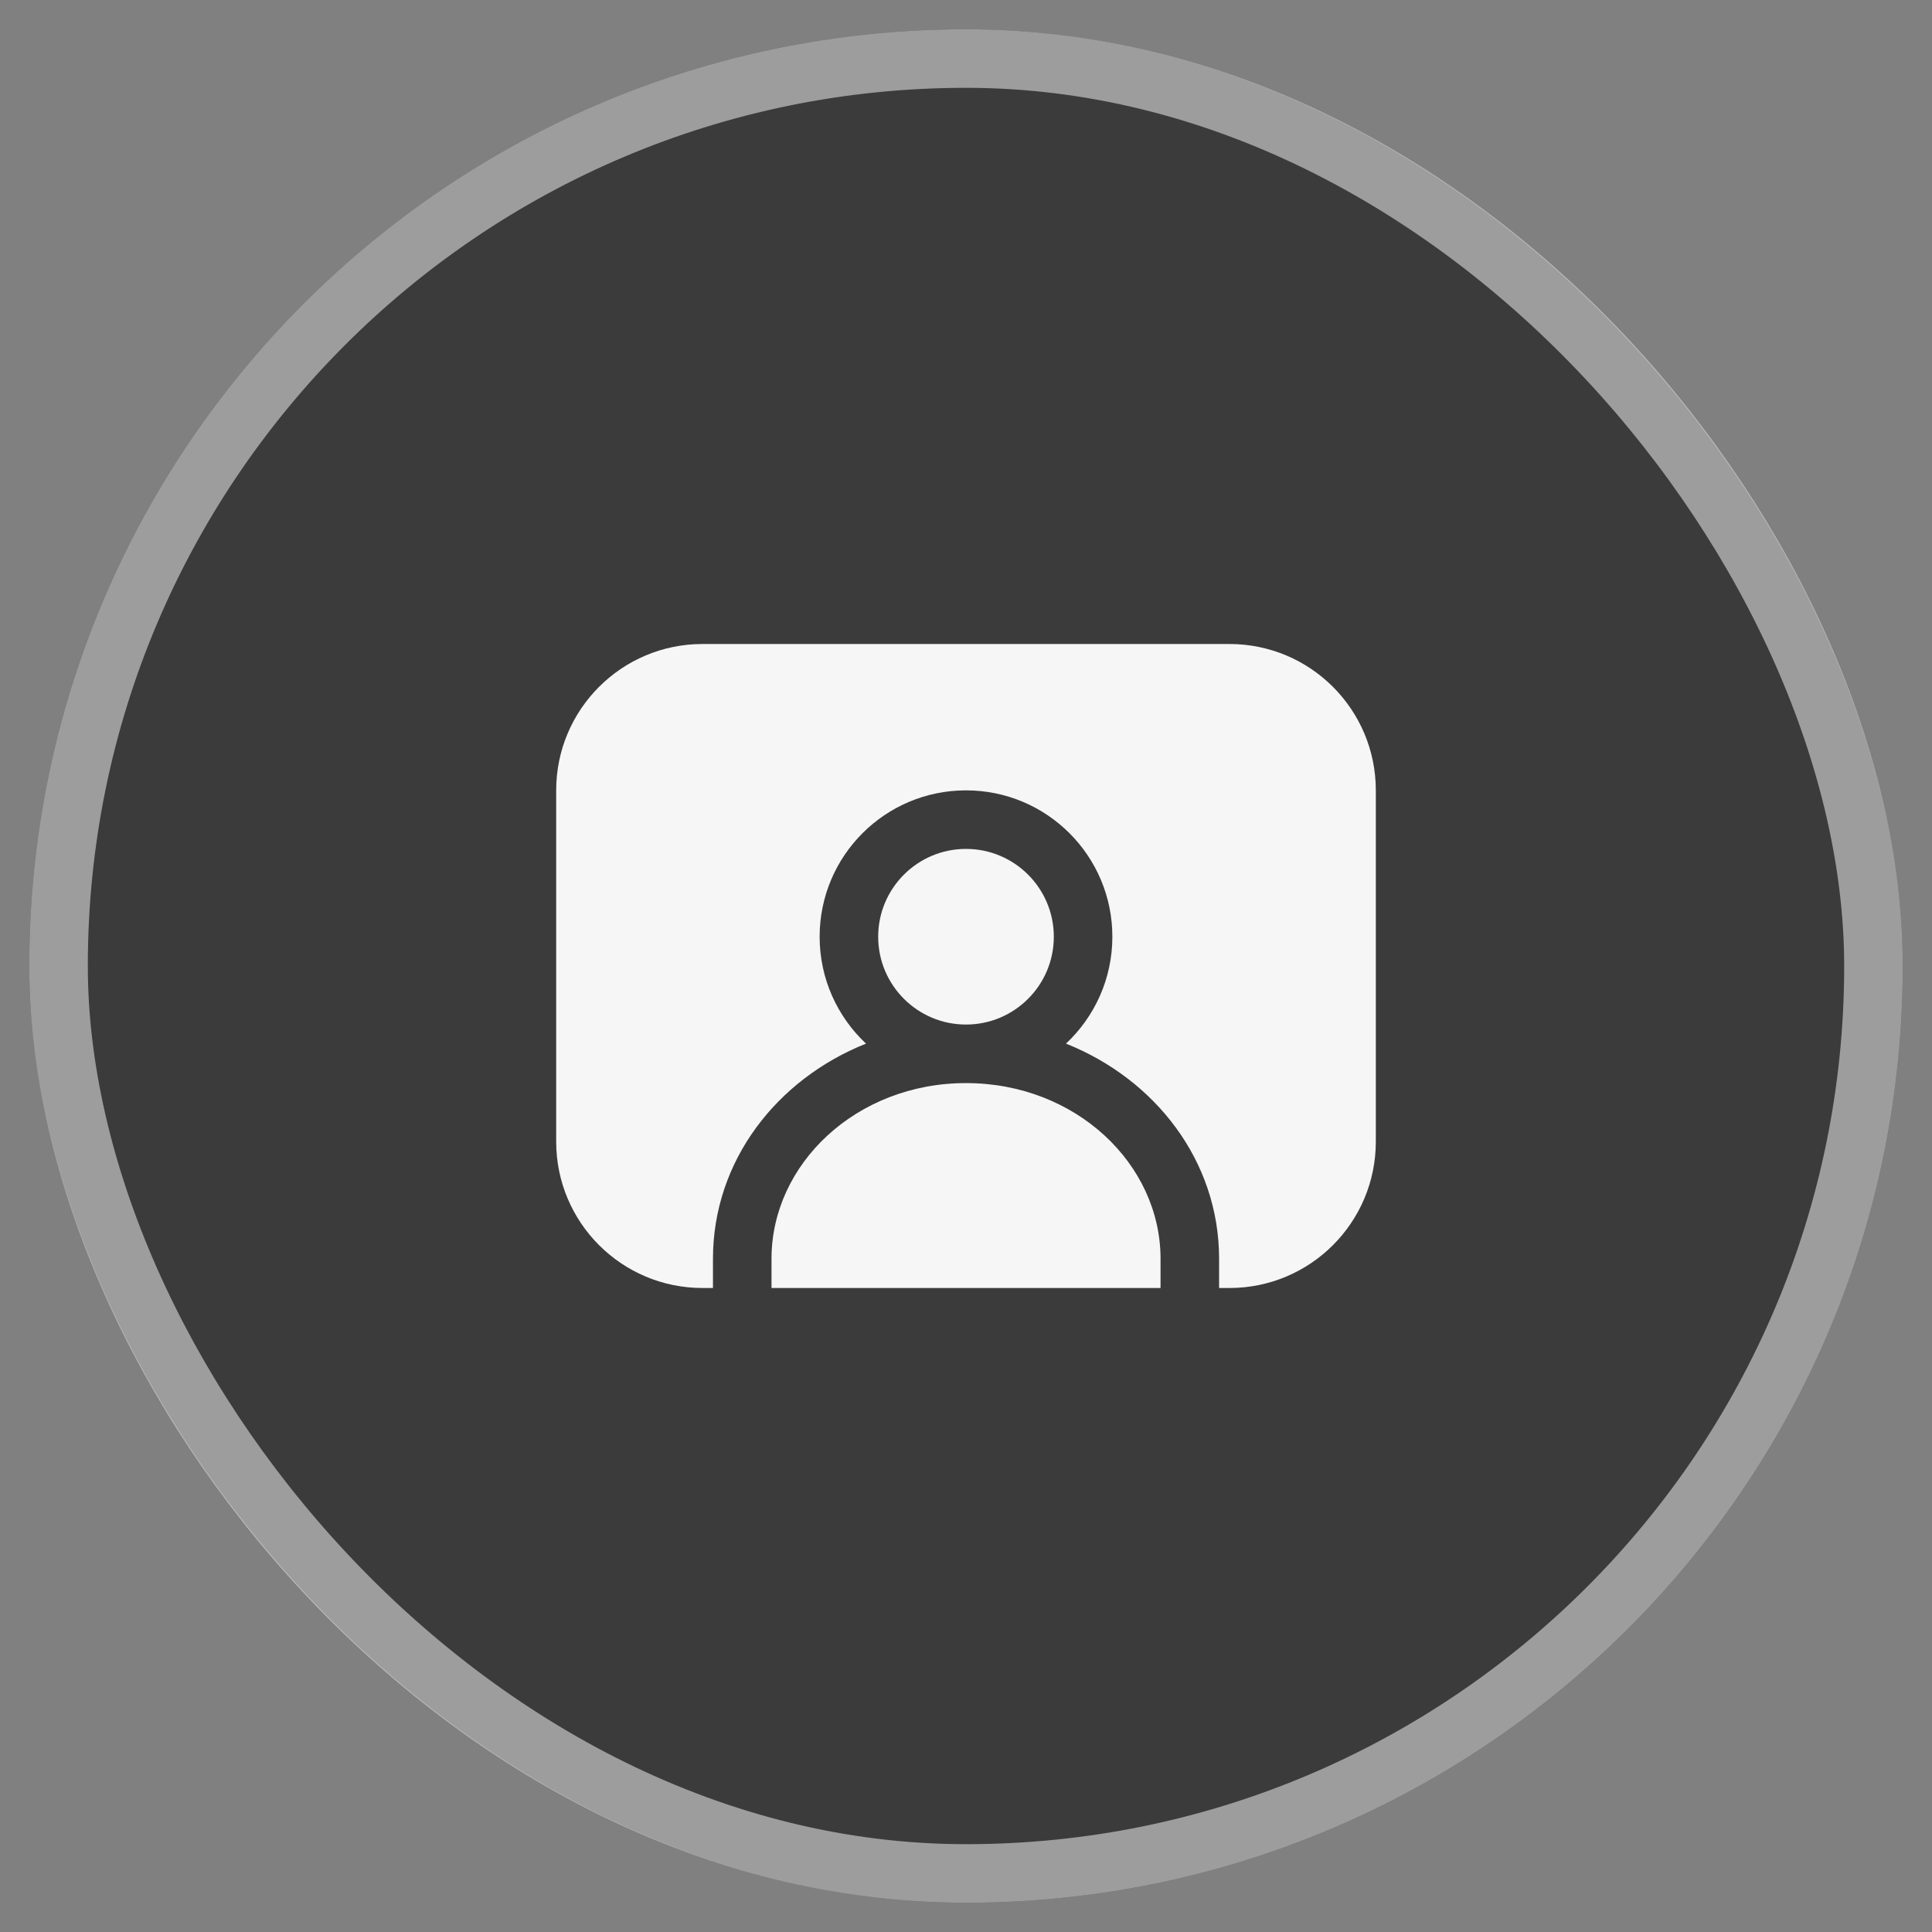
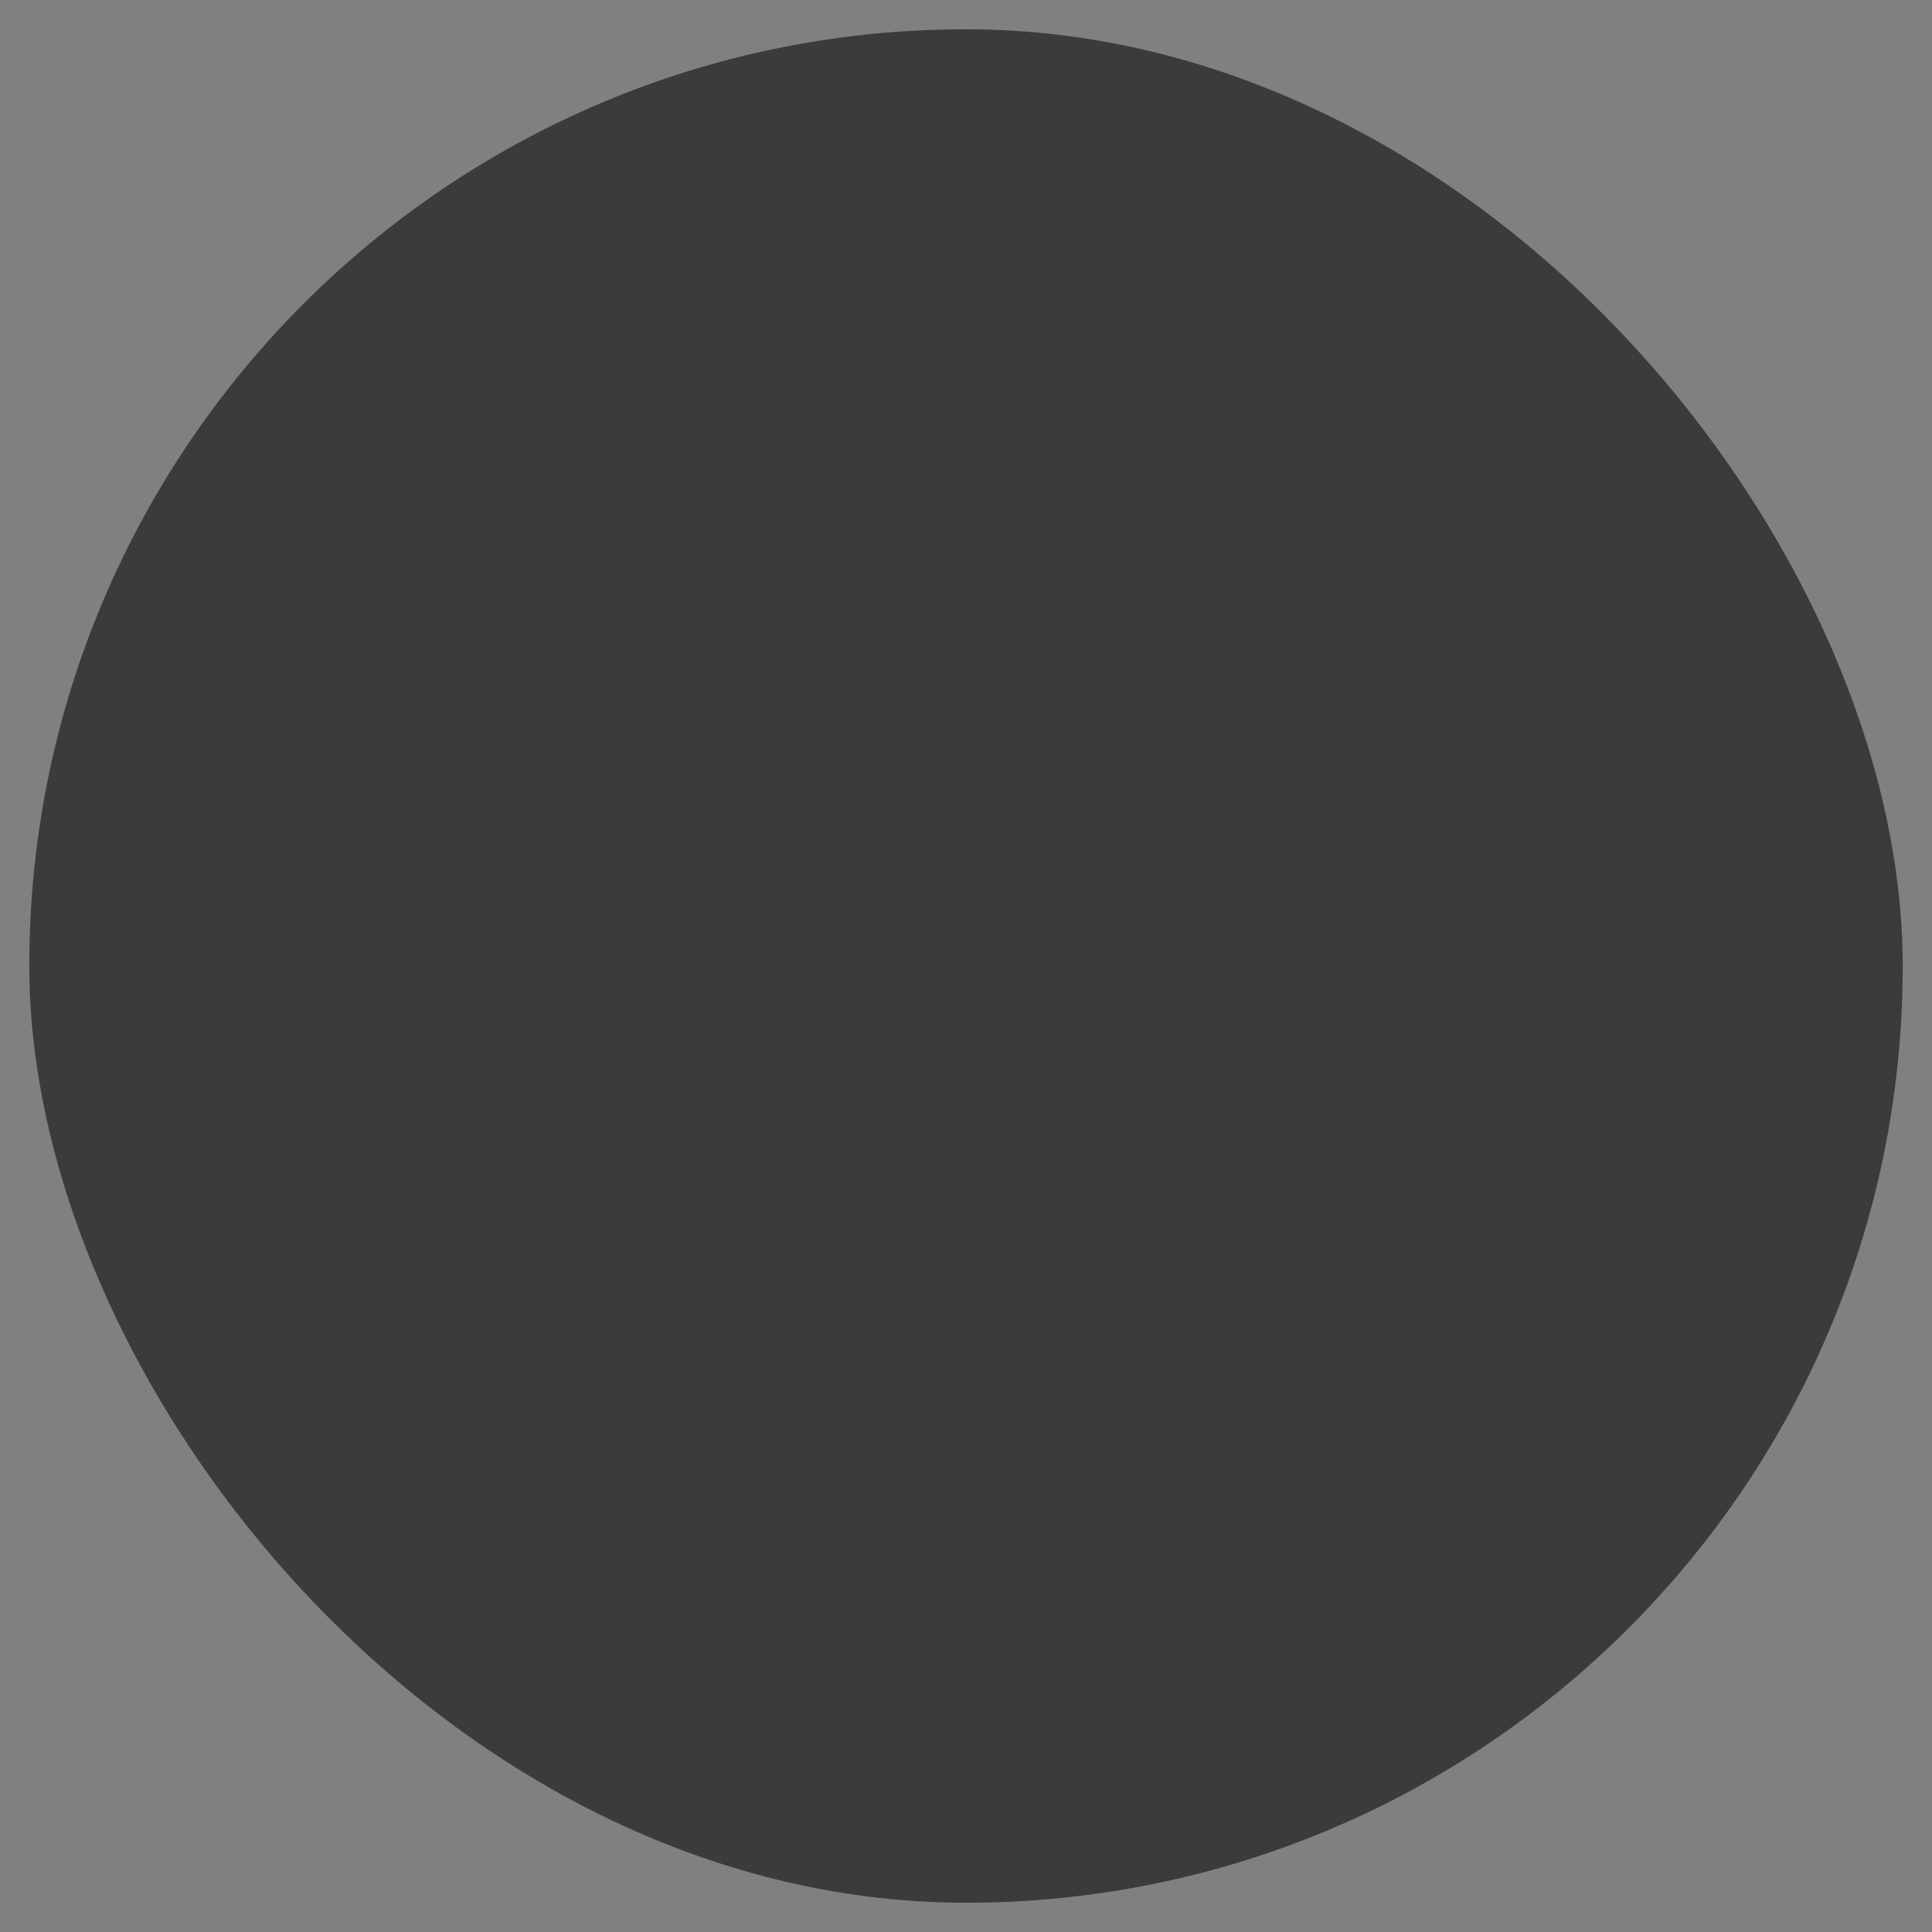
<svg xmlns="http://www.w3.org/2000/svg" width="33" height="33" viewBox="0 0 33 33" fill="none">
  <rect x="0" y="0" width="33" height="33" fill="#808080" stroke="none" />
  <rect x="0.5" y="0.5" width="32" height="32" rx="16" fill="#3B3B3B" />
-   <rect x="1" y="1" width="31" height="31" rx="15.5" stroke="white" stroke-opacity="0.5" />
-   <path d="M9.5 13.5C9.5 12.119 10.619 11 12 11H21C22.381 11 23.5 12.119 23.5 13.5V19.5C23.5 20.881 22.381 22 21 22H20.823V21.5C20.823 19.828 19.731 18.433 18.208 17.826C18.695 17.369 19 16.72 19 16C19 14.619 17.881 13.5 16.5 13.5C15.119 13.5 14 14.619 14 16C14 16.72 14.305 17.369 14.792 17.826C13.269 18.433 12.178 19.828 12.178 21.5V22H12C10.619 22 9.5 20.881 9.5 19.5V13.5Z" fill="white" fill-opacity="0.95" />
-   <path d="M13.178 22H19.823V21.5C19.823 19.884 18.377 18.5 16.5 18.5C14.623 18.5 13.178 19.884 13.178 21.5V22Z" fill="white" fill-opacity="0.95" />
-   <path d="M16.5 14.5C15.672 14.5 15 15.172 15 16C15 16.828 15.672 17.5 16.5 17.5C17.328 17.5 18 16.828 18 16C18 15.172 17.328 14.5 16.5 14.5Z" fill="white" fill-opacity="0.95" />
</svg>